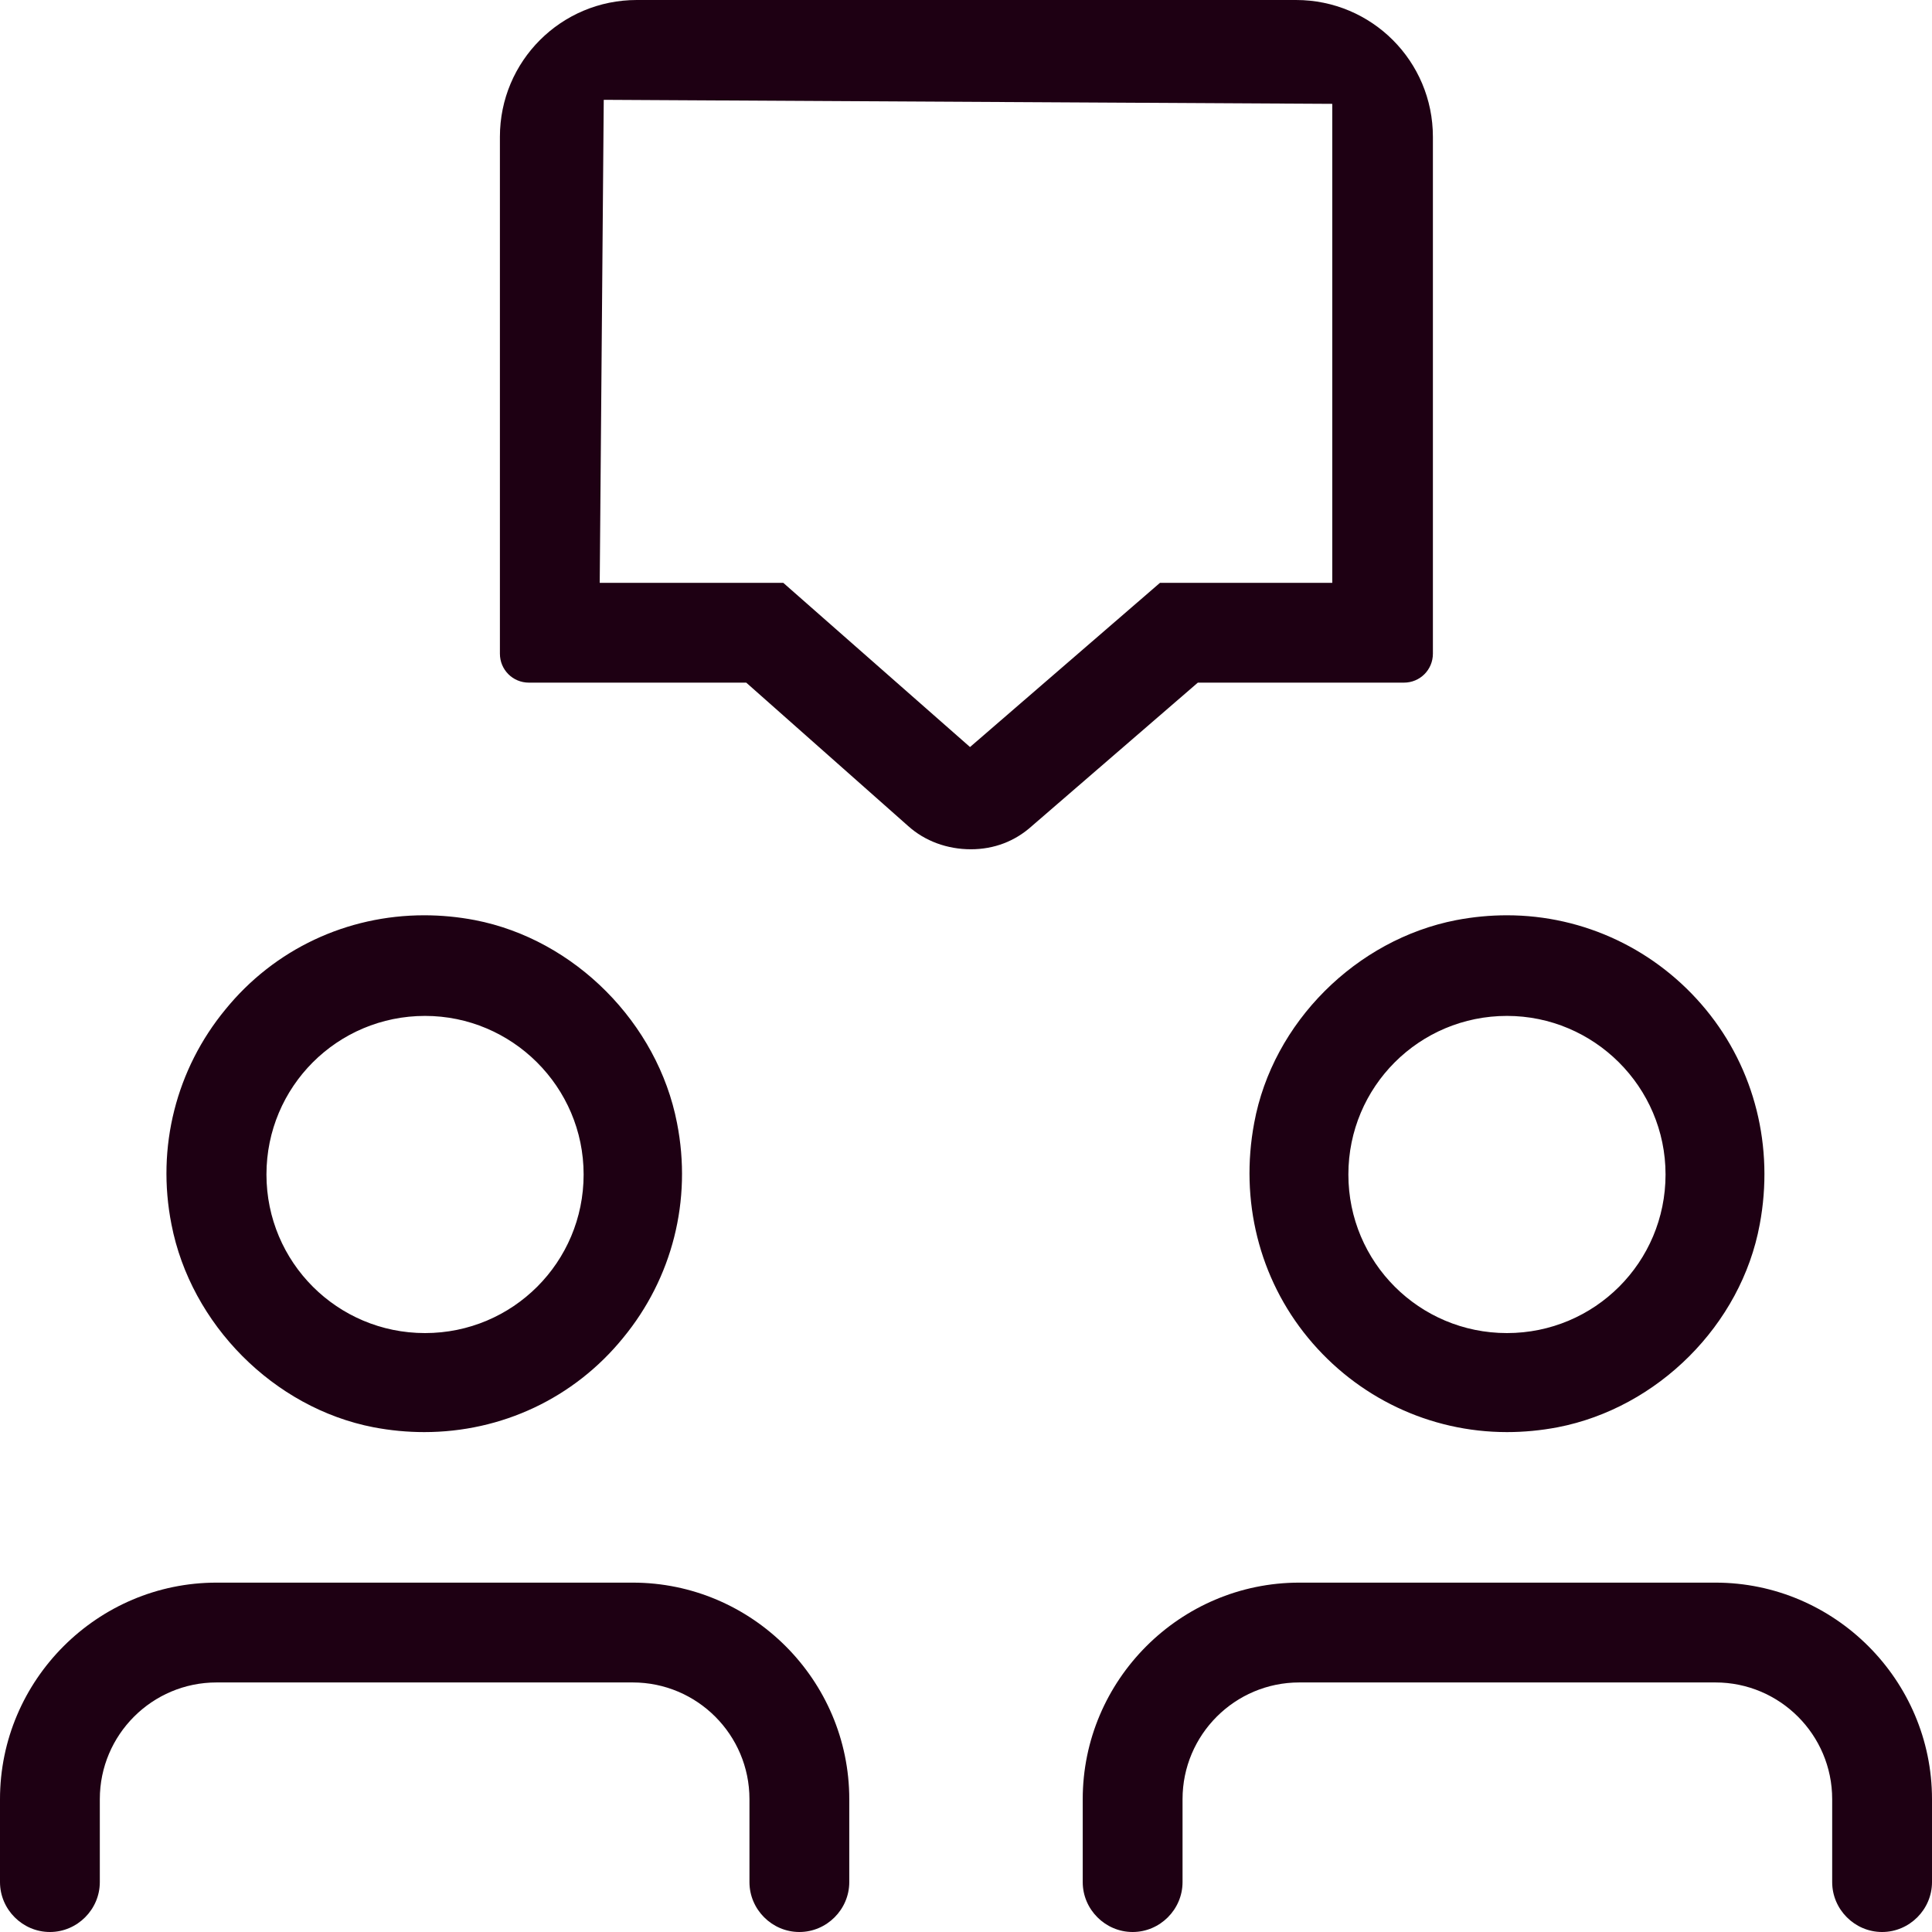
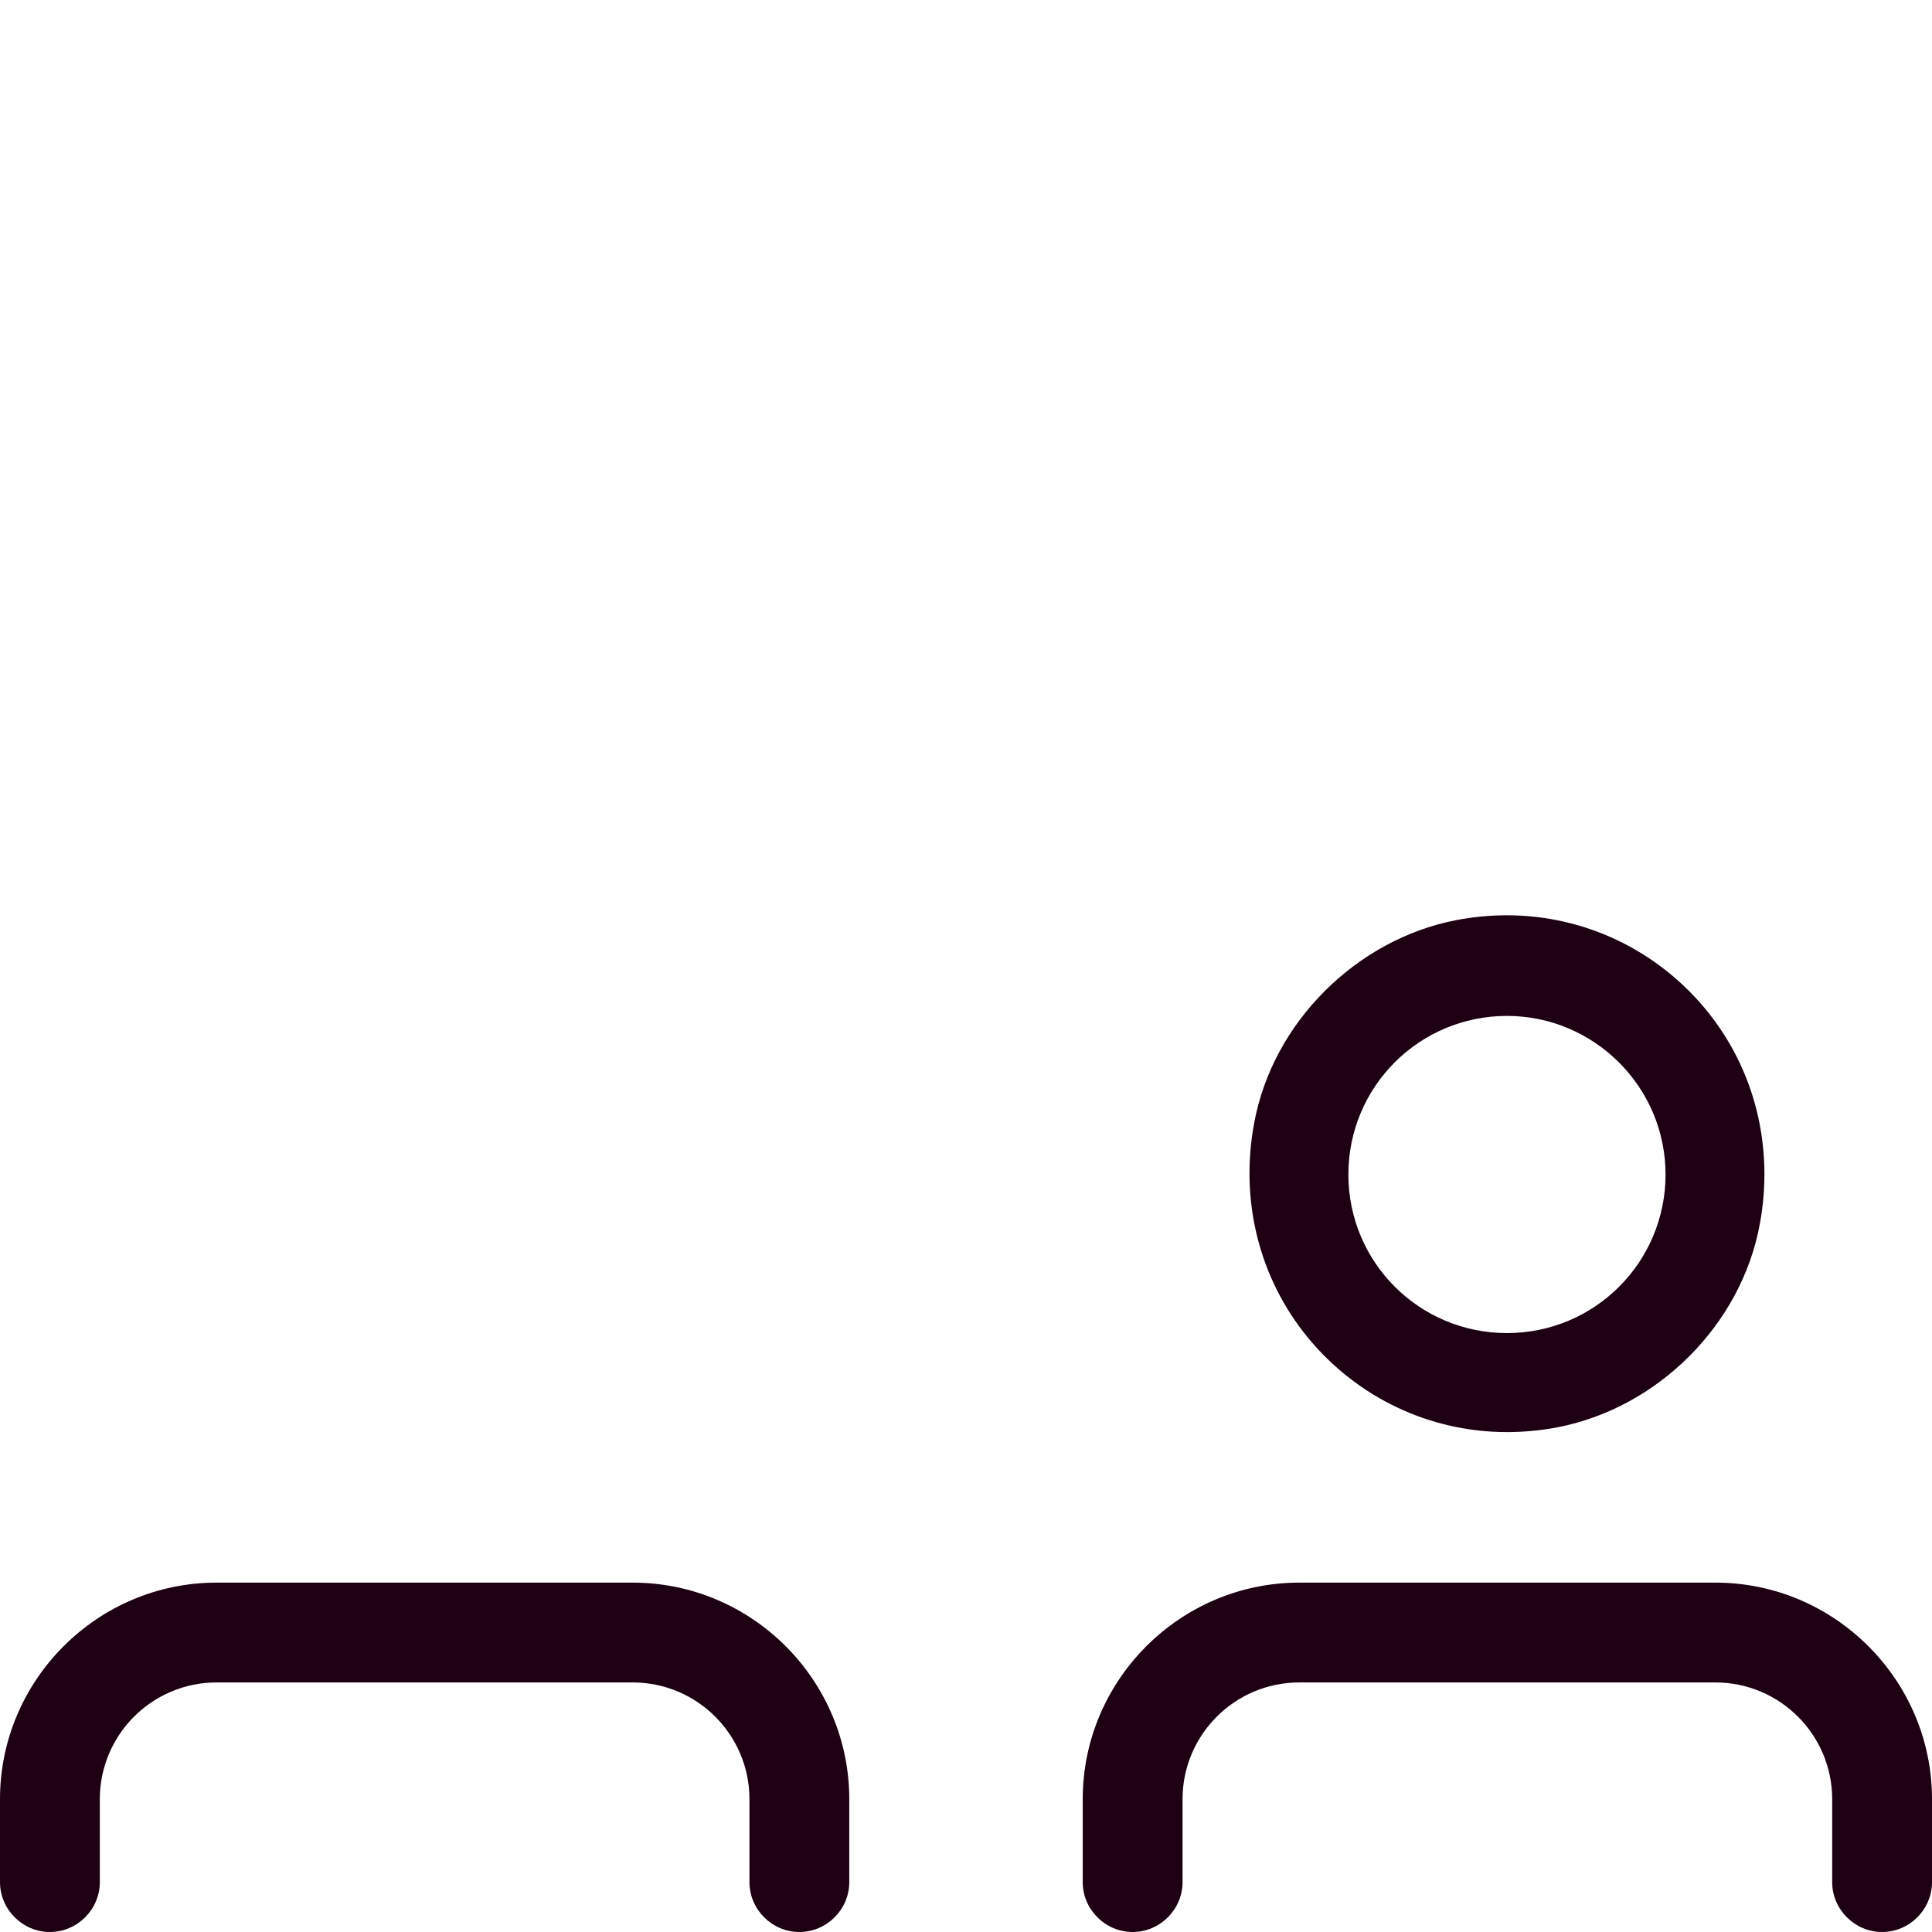
<svg xmlns="http://www.w3.org/2000/svg" id="Layer_1" data-name="Layer 1" version="1.1" viewBox="0 0 24 24">
  <defs>
    <style>
      .cls-1 {
        fill: #1e0013;
        stroke-width: 0px;
      }
    </style>
  </defs>
-   <path class="cls-1" d="M4.64,17.73c.21.04.42.06.63.06h0c.96,0,1.86-.42,2.47-1.17.61-.74.86-1.71.67-2.67-.24-1.24-1.27-2.28-2.51-2.52-.21-.04-.42-.06-.63-.06-.96,0-1.86.42-2.47,1.17-.61.74-.86,1.71-.67,2.67.24,1.24,1.27,2.28,2.51,2.52ZM5.28,12.62c1.08,0,1.97.88,1.97,1.97s-.88,1.97-1.97,1.97-1.97-.88-1.97-1.97.88-1.97,1.97-1.97Z" />
  <path class="cls-1" d="M15.58,13.95c-.18.96.06,1.93.67,2.67.61.74,1.51,1.17,2.47,1.17.21,0,.42-.02.63-.06,1.24-.24,2.28-1.27,2.51-2.52.18-.96-.06-1.93-.67-2.67-.61-.74-1.51-1.17-2.47-1.17-.21,0-.42.02-.63.06-1.24.24-2.28,1.27-2.51,2.52ZM18.72,12.62c1.08,0,1.97.88,1.97,1.97s-.88,1.97-1.97,1.97-1.97-.88-1.97-1.97.88-1.97,1.97-1.97Z" />
  <path class="cls-1" d="M7.86,19.66H2.69c-1.48,0-2.69,1.21-2.69,2.69v1.03c0,.34.28.62.62.62s.62-.28.62-.62v-1.03c0-.8.65-1.45,1.45-1.45h5.17c.8,0,1.45.65,1.45,1.45v1.03c0,.34.28.62.62.62s.62-.28.62-.62v-1.03c0-1.48-1.21-2.69-2.69-2.69Z" />
  <path class="cls-1" d="M21.31,19.66h-5.17c-1.48,0-2.69,1.21-2.69,2.69v1.03c0,.34.28.62.62.62s.62-.28.62-.62v-1.03c0-.8.65-1.45,1.45-1.45h5.17c.8,0,1.45.65,1.45,1.45v1.03c0,.34.28.62.62.62s.62-.28.62-.62v-1.03c0-1.48-1.21-2.69-2.69-2.69Z" />
-   <path class="cls-1" d="M17.44,8.48c.2,0,.36-.16.36-.36V1.7c0-.94-.76-1.7-1.7-1.7H7.91c-.94,0-1.7.76-1.7,1.7v6.42c0,.2.16.36.36.36h2.7l2.01,1.78c.21.19.49.29.78.29s.55-.1.76-.29l2.06-1.78h2.56ZM12.05,9.28l-2.32-2.04h-2.28l.05-6,9.05.05v5.95h-2.14l-2.36,2.04Z" />
</svg>